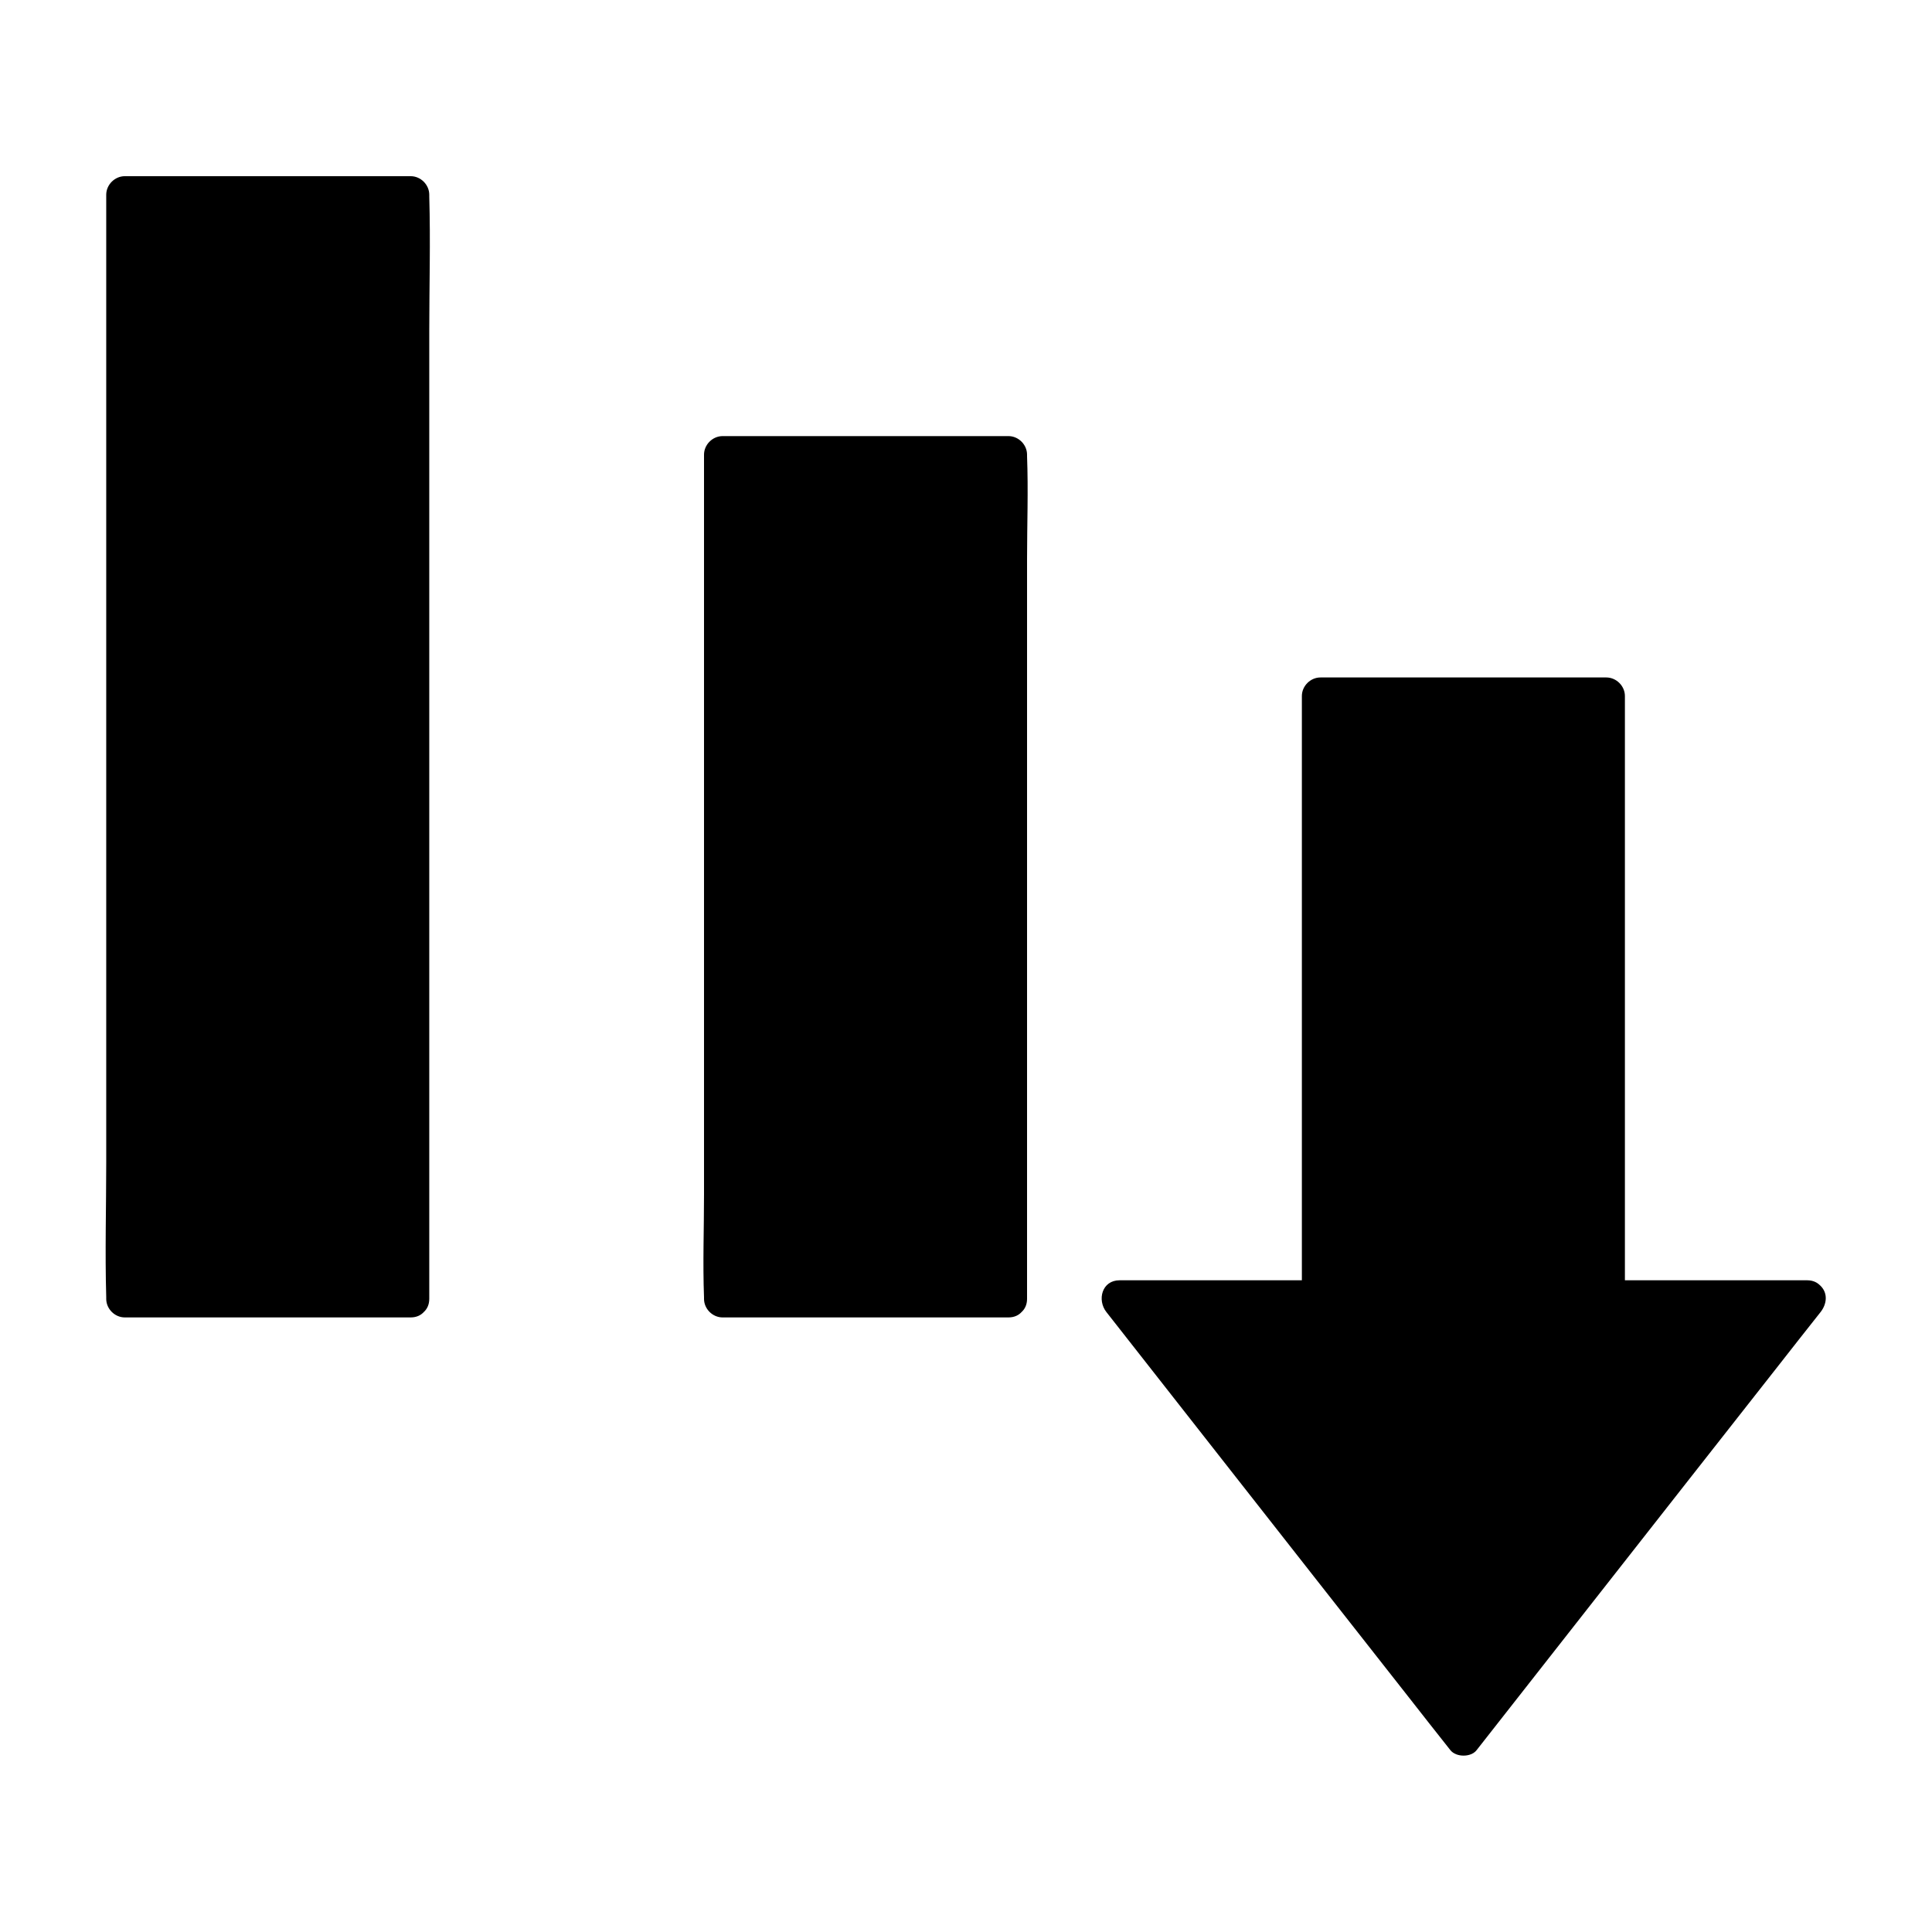
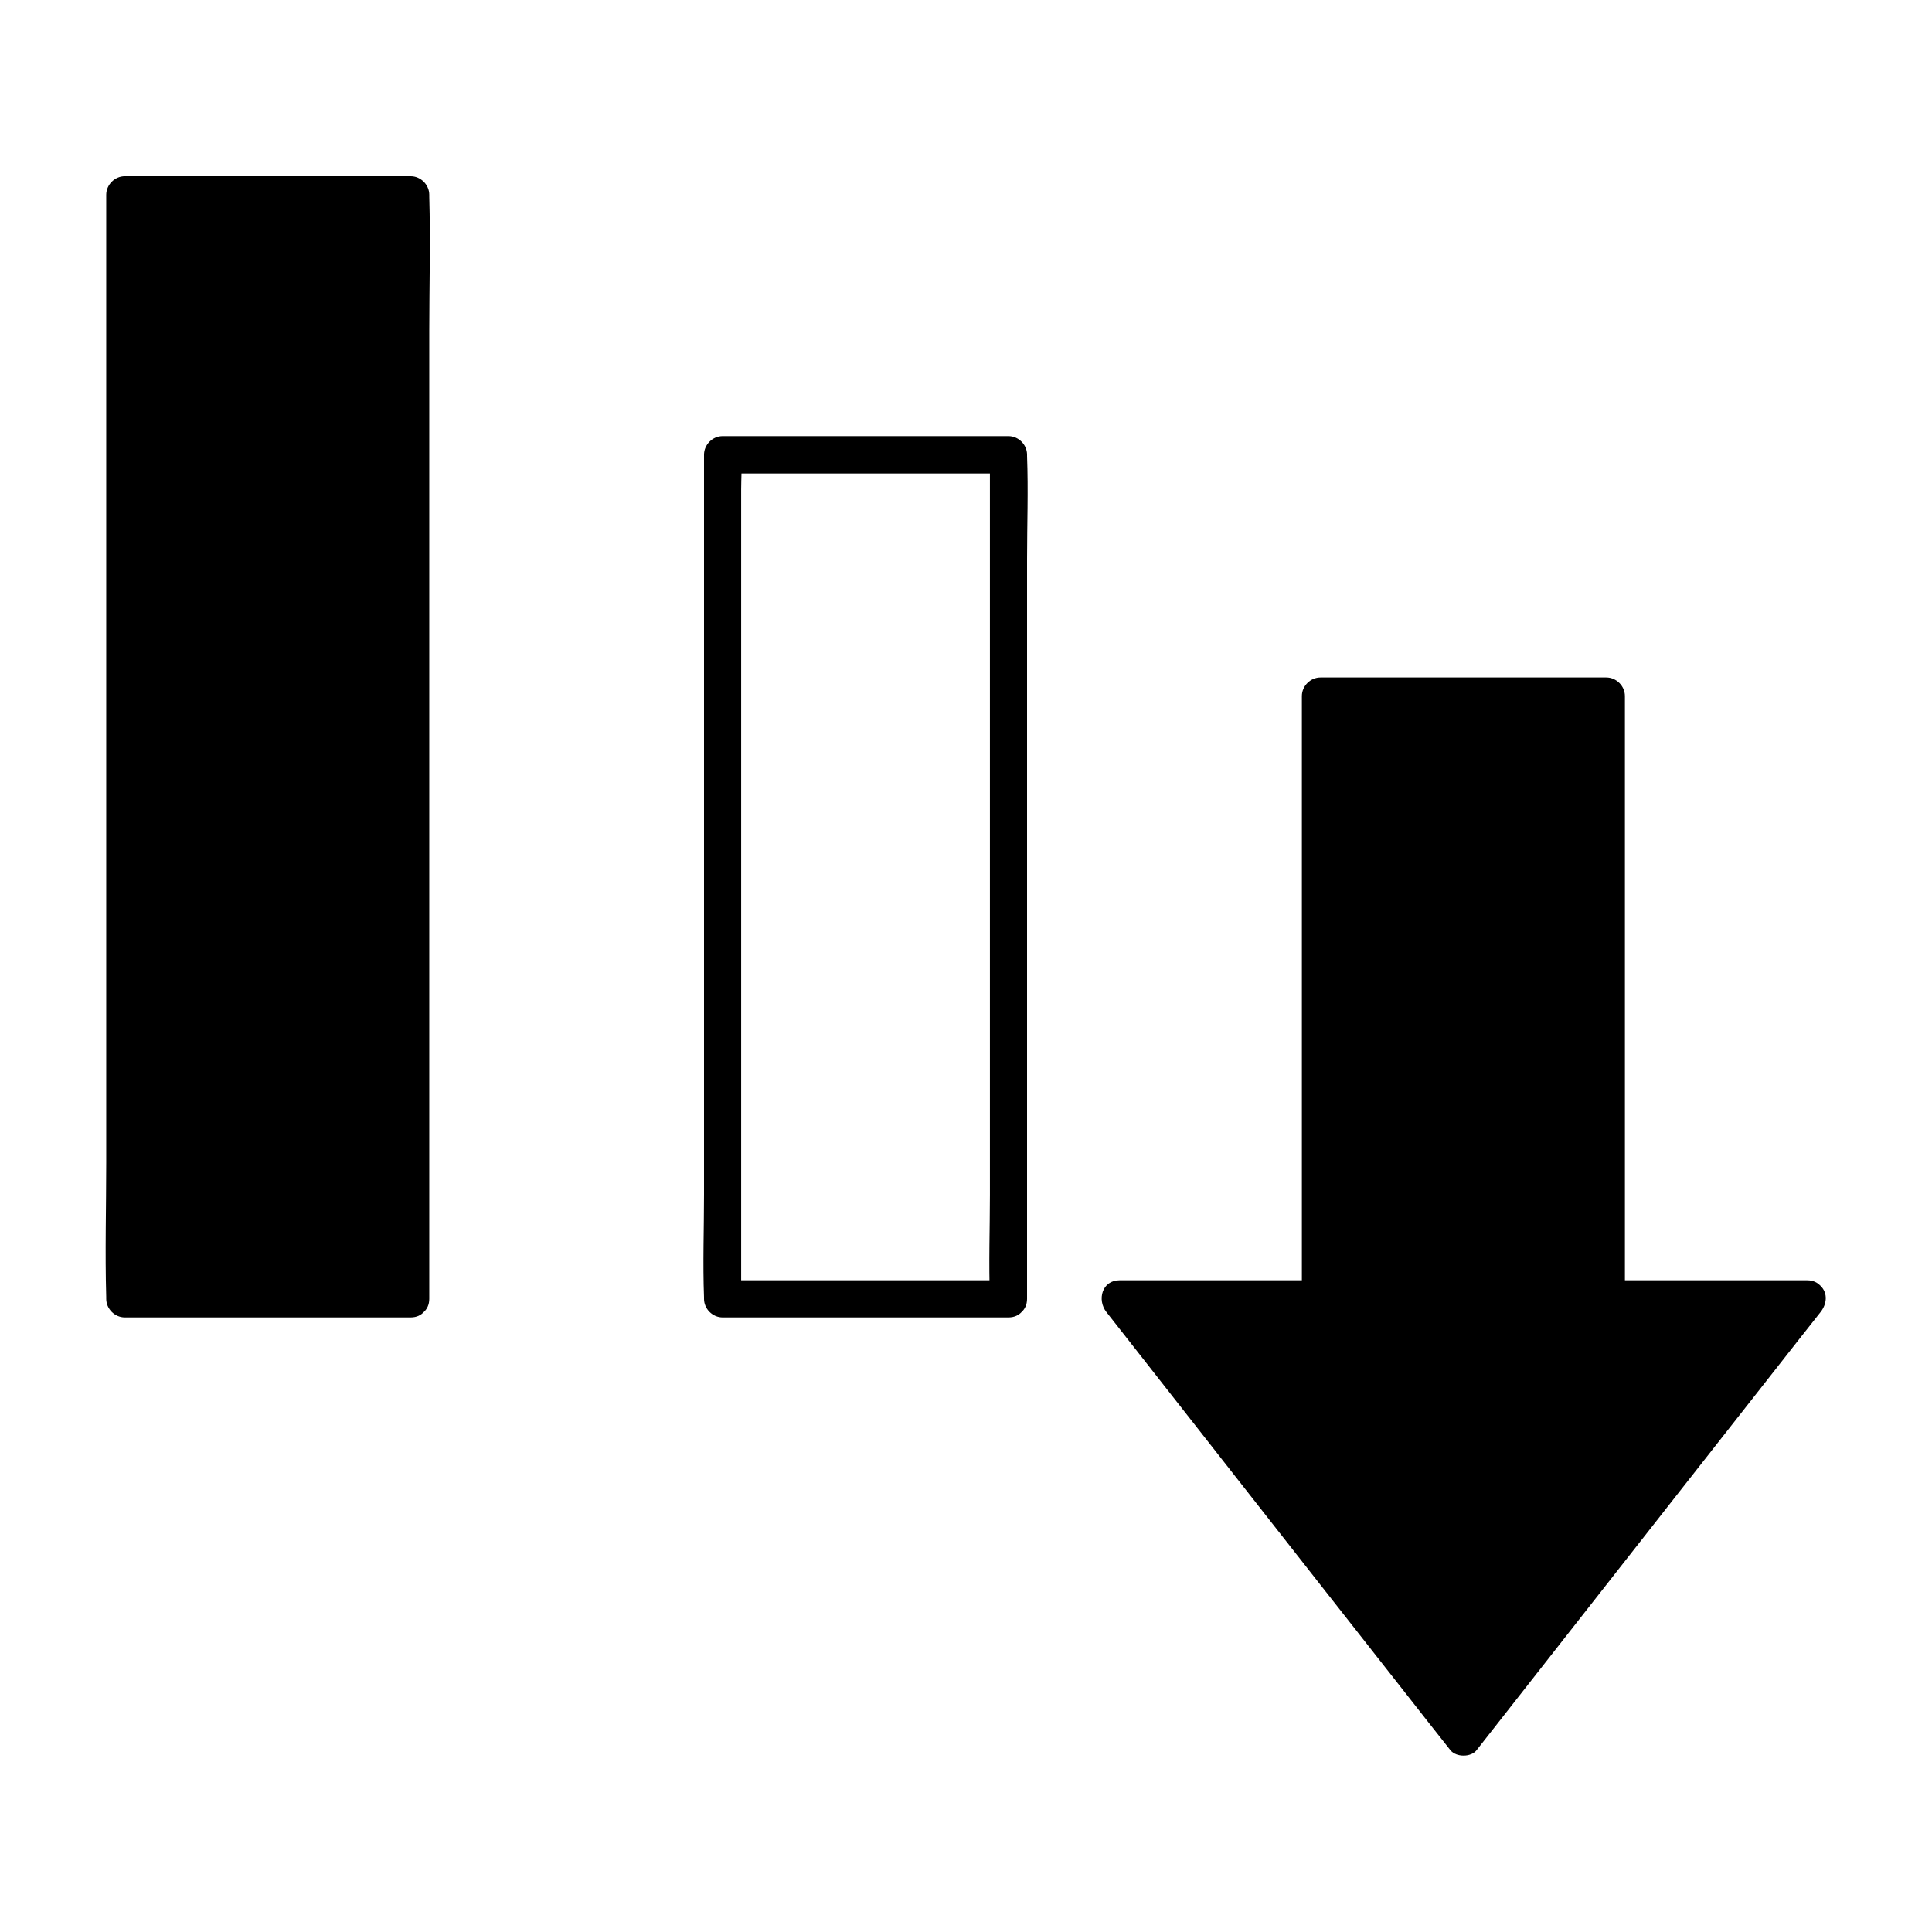
<svg xmlns="http://www.w3.org/2000/svg" fill="#000000" width="800px" height="800px" version="1.1" viewBox="144 144 512 512">
  <g>
-     <path d="m335.5 264.5h75.77v223.71h-75.77z" />
    <path d="m416.18 488.21v-22.289-53.531-64.5-55.742c0-9.055 0.344-18.203 0-27.258v-0.395c0-2.656-2.262-4.922-4.922-4.922h-66.32-9.445c-2.656 0-4.922 2.262-4.922 4.922v22.289 53.531 64.5 55.742c0 9.055-0.344 18.203 0 27.258v0.395c0 2.656 2.262 4.922 4.922 4.922h66.32 9.445c6.348 0 6.348-9.84 0-9.84h-66.32-9.445l4.922 4.922v-22.289-53.531-64.5-55.742-18.5c0-2.856 0.246-5.856 0-8.707v-0.395c-1.625 1.625-3.297 3.297-4.922 4.922h66.32 9.445c-1.625-1.625-3.297-3.297-4.922-4.922v22.289 53.531 64.5 55.742c0 9.055-0.344 18.203 0 27.258v0.395c0.004 6.293 9.844 6.293 9.844-0.055z" />
    <path d="m177.07 195.62h75.77v292.59h-75.77z" />
    <path d="m257.76 488.21v-29.324-69.816-84.379-72.965c0-11.855 0.344-23.762 0-35.621v-0.492c0-2.656-2.262-4.922-4.922-4.922h-66.32-9.445c-2.656 0-4.922 2.262-4.922 4.922v29.324 69.816 84.379 72.965c0 11.855-0.344 23.762 0 35.621v0.492c0 2.656 2.262 4.922 4.922 4.922h66.32 9.445c6.348 0 6.348-9.84 0-9.84h-66.32-9.445l4.922 4.922v-29.324-69.816-84.379-72.965-24.207c0-3.789 0.246-7.676 0-11.414v-0.492l-4.922 4.922h66.32 9.445l-4.922-4.922v29.324 69.816 84.379 72.965c0 11.855-0.344 23.762 0 35.621v0.492c0.004 6.344 9.844 6.344 9.844-0.004z" />
    <path d="m622.93 488.07h-53.188v-159.41h-75.766v159.41h-53.285l91.117 116.16z" />
    <path d="m622.93 483.29h-46.594-6.641l4.922 4.922v-54.27-85.805-19.68c0-2.656-2.262-4.922-4.922-4.922h-66.32-9.445c-2.656 0-4.922 2.262-4.922 4.922v54.27 85.805 19.68l4.922-4.922h-46.594-6.641c-4.676 0-6.004 5.215-3.492 8.414 10.281 13.086 20.516 26.176 30.801 39.262 16.383 20.859 32.719 41.723 49.102 62.535 3.738 4.773 7.477 9.543 11.266 14.316 1.523 1.918 5.461 1.918 6.938 0 10.281-13.086 20.516-26.176 30.801-39.262 16.383-20.859 32.719-41.723 49.102-62.535 3.738-4.773 7.477-9.543 11.266-14.316 1.625-2.066 2.016-4.922 0-6.938-1.723-1.723-5.312-2.117-6.938 0-10.281 13.086-20.516 26.176-30.801 39.262-16.383 20.859-32.719 41.723-49.102 62.535-3.738 4.773-7.477 9.543-11.266 14.316h6.938c-10.281-13.086-20.516-26.176-30.801-39.262-16.383-20.859-32.719-41.723-49.102-62.535-3.738-4.773-7.477-9.543-11.266-14.316-1.18 2.805-2.312 5.609-3.492 8.414h46.594 6.641c2.656 0 4.922-2.262 4.922-4.922v-54.27-85.805-19.68c-1.625 1.625-3.297 3.297-4.922 4.922h66.32 9.445c-1.625-1.625-3.297-3.297-4.922-4.922v54.27 85.805 19.68c0 2.656 2.262 4.922 4.922 4.922h46.594 6.641c6.391-0.051 6.391-9.891 0.047-9.891z" />
  </g>
</svg>